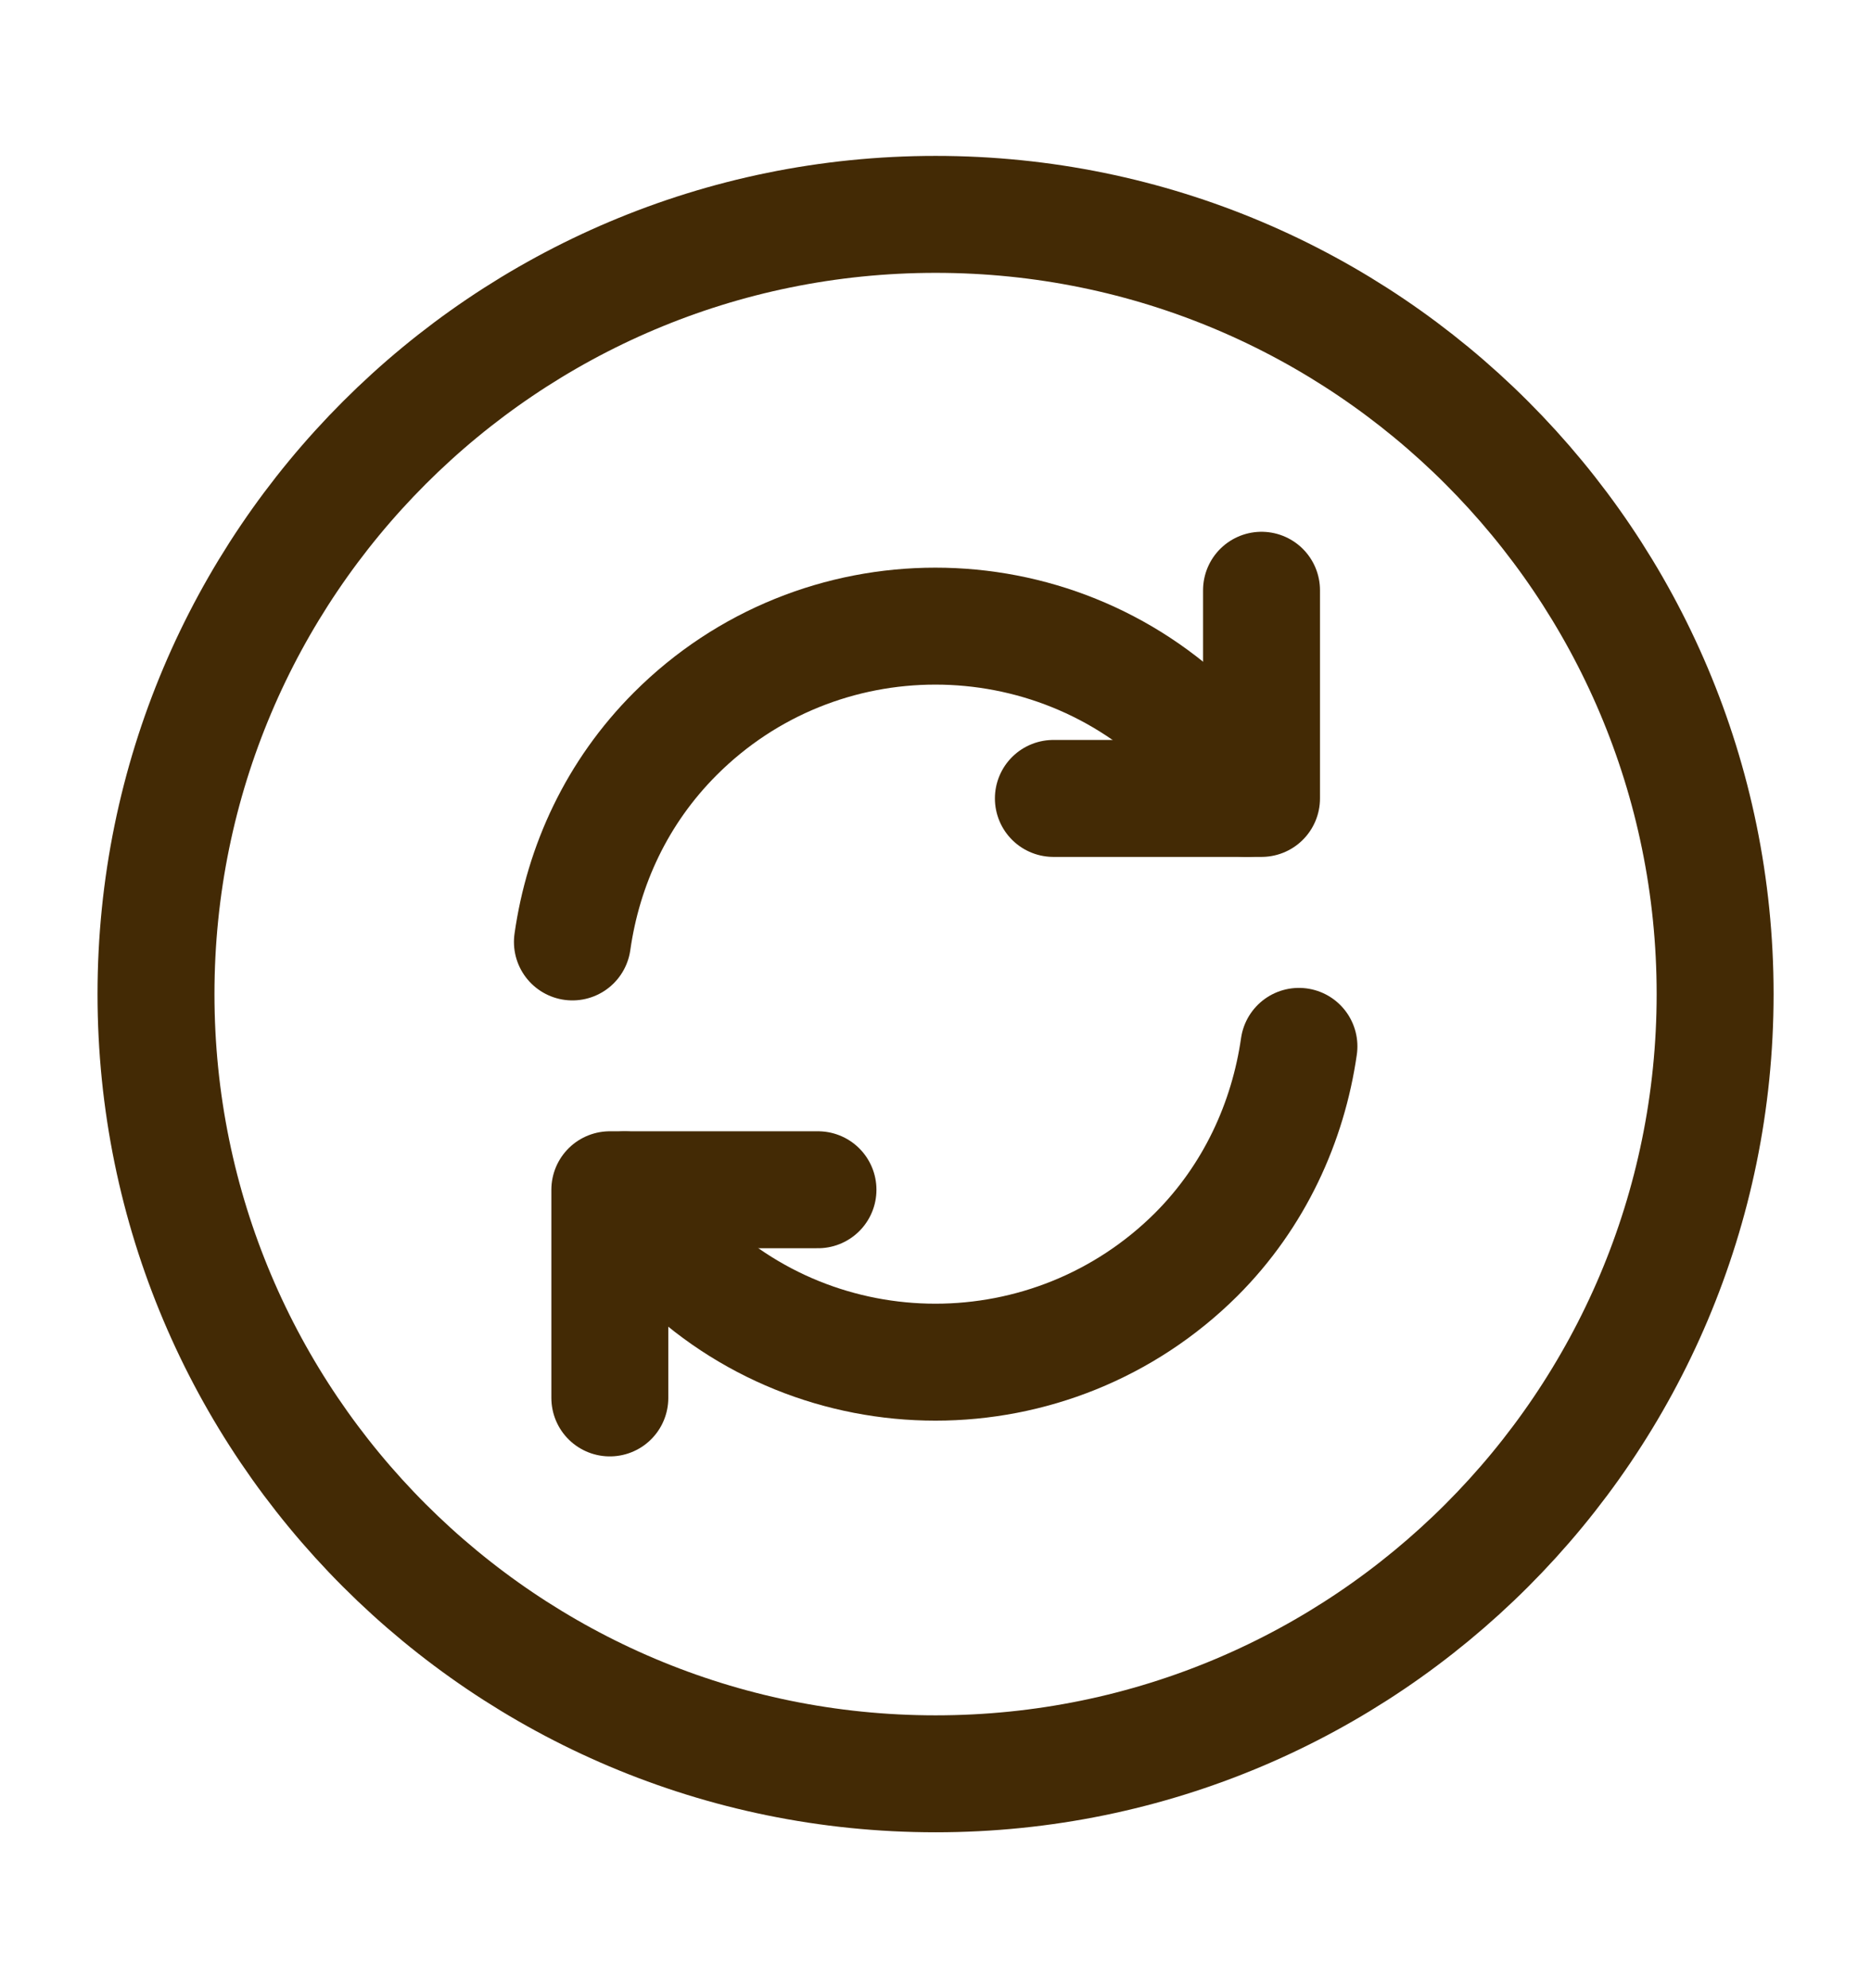
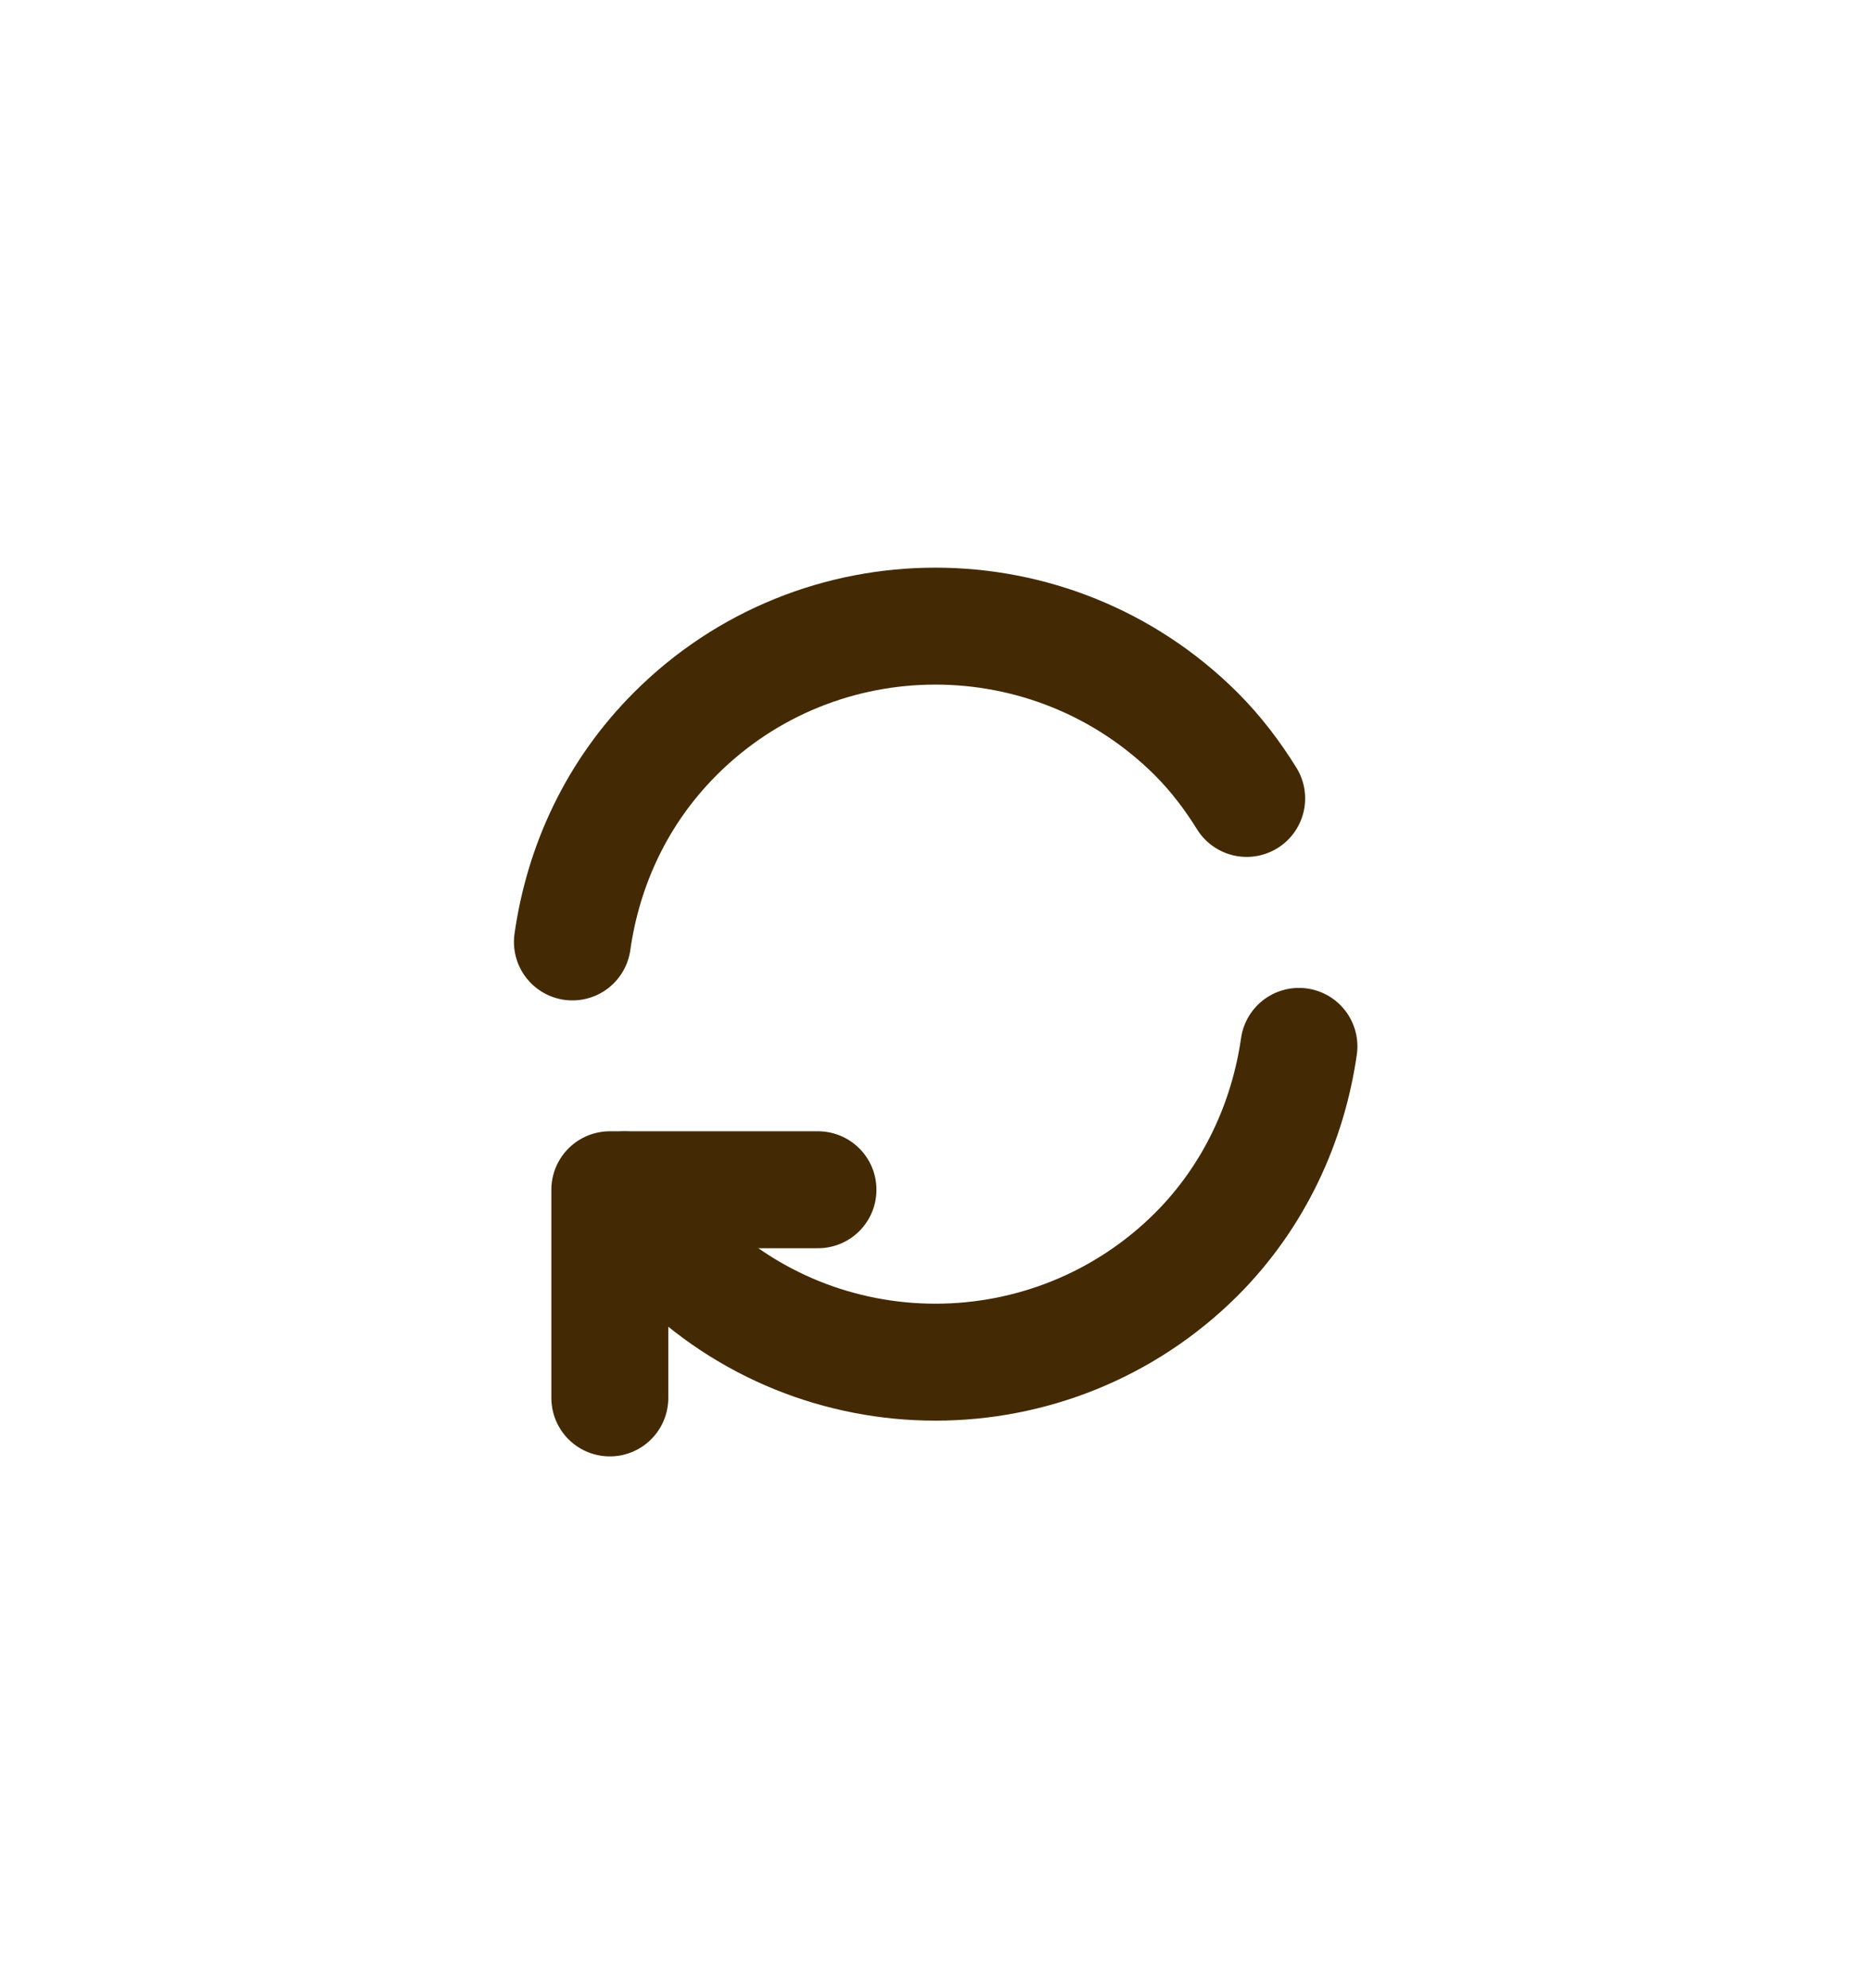
<svg xmlns="http://www.w3.org/2000/svg" width="16" height="17" viewBox="0 0 16 17" fill="none">
  <g id="vuesax/linear/refresh-circle">
    <g id="refresh-circle">
-       <path id="Vector" d="M8.001 15.167C11.682 15.167 14.667 12.182 14.667 8.5C14.667 4.818 11.682 1.833 8.001 1.833C4.319 1.833 1.334 4.818 1.334 8.5C1.334 12.182 4.319 15.167 8.001 15.167Z" stroke="#432A05" stroke-linecap="round" stroke-linejoin="round" />
      <g id="Group">
        <path id="Vector_2" d="M5.342 10.174C5.462 10.373 5.608 10.56 5.775 10.727C7.002 11.954 8.995 11.954 10.229 10.727C10.729 10.227 11.015 9.593 11.108 8.947" stroke="#432A05" stroke-linecap="round" stroke-linejoin="round" />
        <path id="Vector_3" d="M4.895 8.054C4.988 7.4 5.275 6.774 5.775 6.274C7.001 5.047 8.995 5.047 10.228 6.274C10.401 6.447 10.541 6.634 10.661 6.827" stroke="#432A05" stroke-linecap="round" stroke-linejoin="round" />
        <path id="Vector_4" d="M5.215 11.953V10.173H6.995" stroke="#432A05" stroke-linecap="round" stroke-linejoin="round" />
-         <path id="Vector_5" d="M10.788 5.047V6.827H9.008" stroke="#432A05" stroke-linecap="round" stroke-linejoin="round" />
      </g>
    </g>
  </g>
</svg>